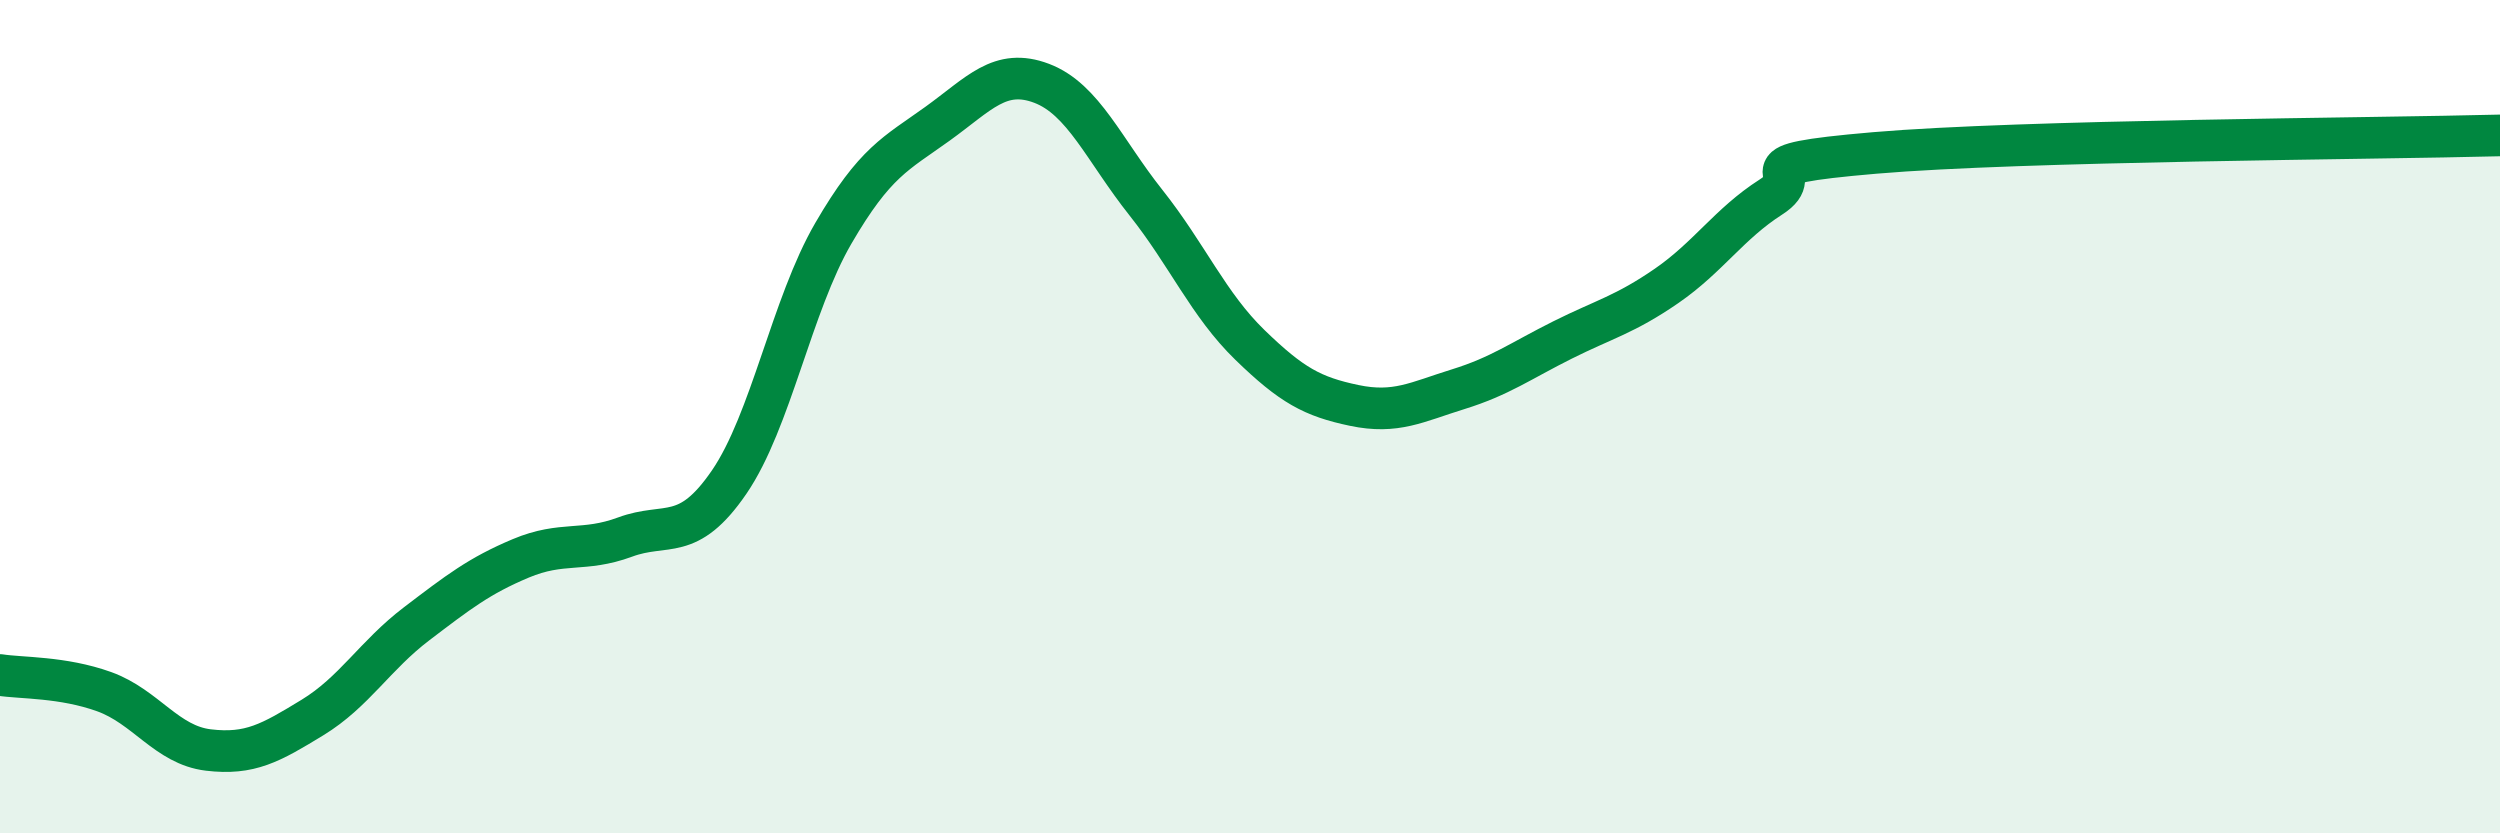
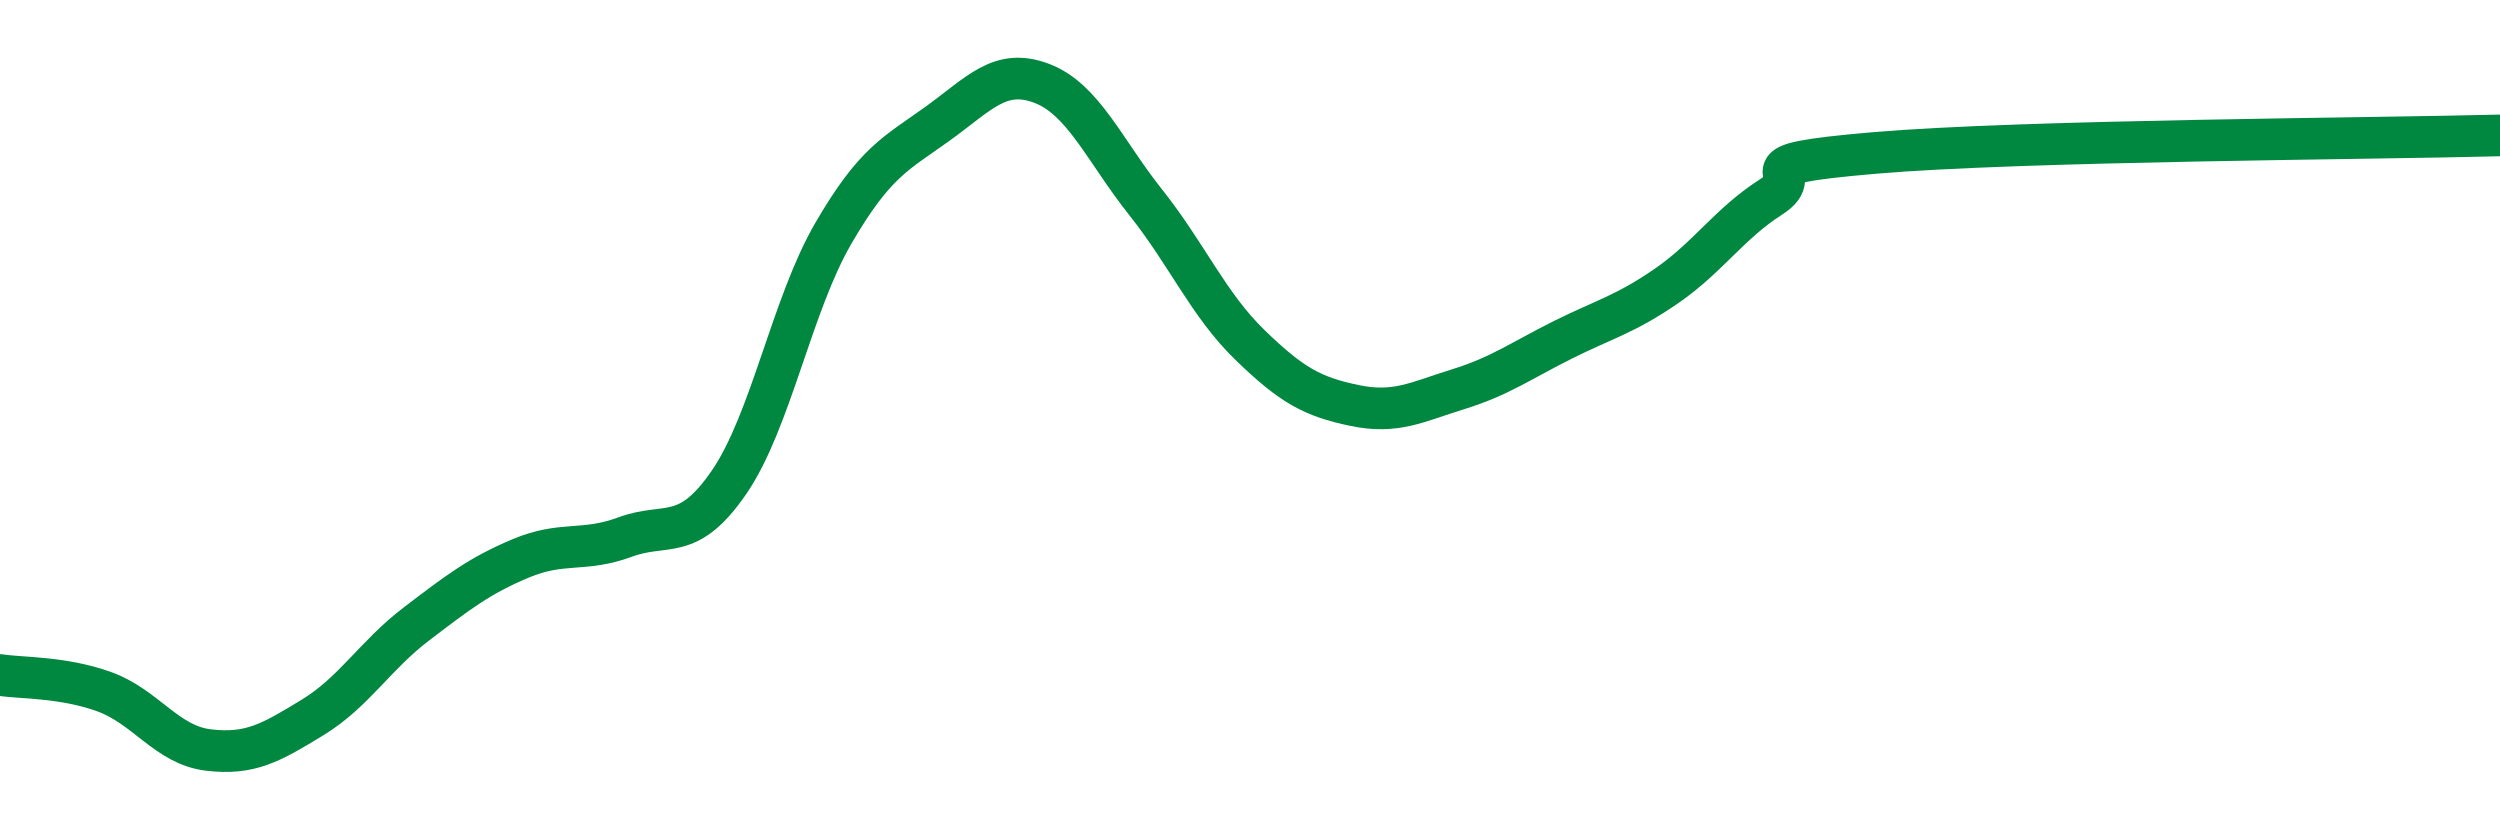
<svg xmlns="http://www.w3.org/2000/svg" width="60" height="20" viewBox="0 0 60 20">
-   <path d="M 0,16.2 C 0.5,16.28 1.5,16.24 2.5,16.6 C 3.5,16.96 4,17.88 5,18 C 6,18.12 6.5,17.83 7.5,17.22 C 8.5,16.61 9,15.73 10,14.97 C 11,14.21 11.5,13.82 12.5,13.4 C 13.5,12.98 14,13.26 15,12.89 C 16,12.52 16.5,13.03 17.5,11.57 C 18.5,10.11 19,7.32 20,5.6 C 21,3.88 21.5,3.69 22.5,2.97 C 23.5,2.25 24,1.62 25,2 C 26,2.38 26.5,3.6 27.5,4.86 C 28.5,6.12 29,7.31 30,8.28 C 31,9.25 31.5,9.52 32.5,9.73 C 33.5,9.94 34,9.65 35,9.34 C 36,9.03 36.5,8.66 37.5,8.16 C 38.5,7.66 39,7.55 40,6.86 C 41,6.17 41.5,5.37 42.5,4.73 C 43.5,4.09 41.5,3.97 45,3.67 C 48.5,3.37 57,3.33 60,3.25L60 20L0 20Z" fill="#008740" opacity="0.1" stroke-linecap="round" stroke-linejoin="round" />
  <path d="M 0,16.2 C 0.5,16.28 1.5,16.24 2.5,16.6 C 3.5,16.96 4,17.88 5,18 C 6,18.12 6.5,17.83 7.5,17.22 C 8.5,16.61 9,15.73 10,14.97 C 11,14.21 11.5,13.82 12.5,13.4 C 13.5,12.98 14,13.26 15,12.89 C 16,12.52 16.5,13.03 17.5,11.57 C 18.5,10.11 19,7.32 20,5.6 C 21,3.88 21.5,3.69 22.5,2.97 C 23.5,2.25 24,1.62 25,2 C 26,2.38 26.5,3.6 27.5,4.86 C 28.5,6.12 29,7.31 30,8.28 C 31,9.25 31.5,9.52 32.5,9.73 C 33.5,9.94 34,9.65 35,9.34 C 36,9.03 36.5,8.66 37.5,8.16 C 38.5,7.66 39,7.55 40,6.86 C 41,6.17 41.5,5.37 42.5,4.73 C 43.5,4.09 41.5,3.97 45,3.67 C 48.5,3.37 57,3.33 60,3.25" stroke="#008740" stroke-width="1" fill="none" stroke-linecap="round" stroke-linejoin="round" />
</svg>